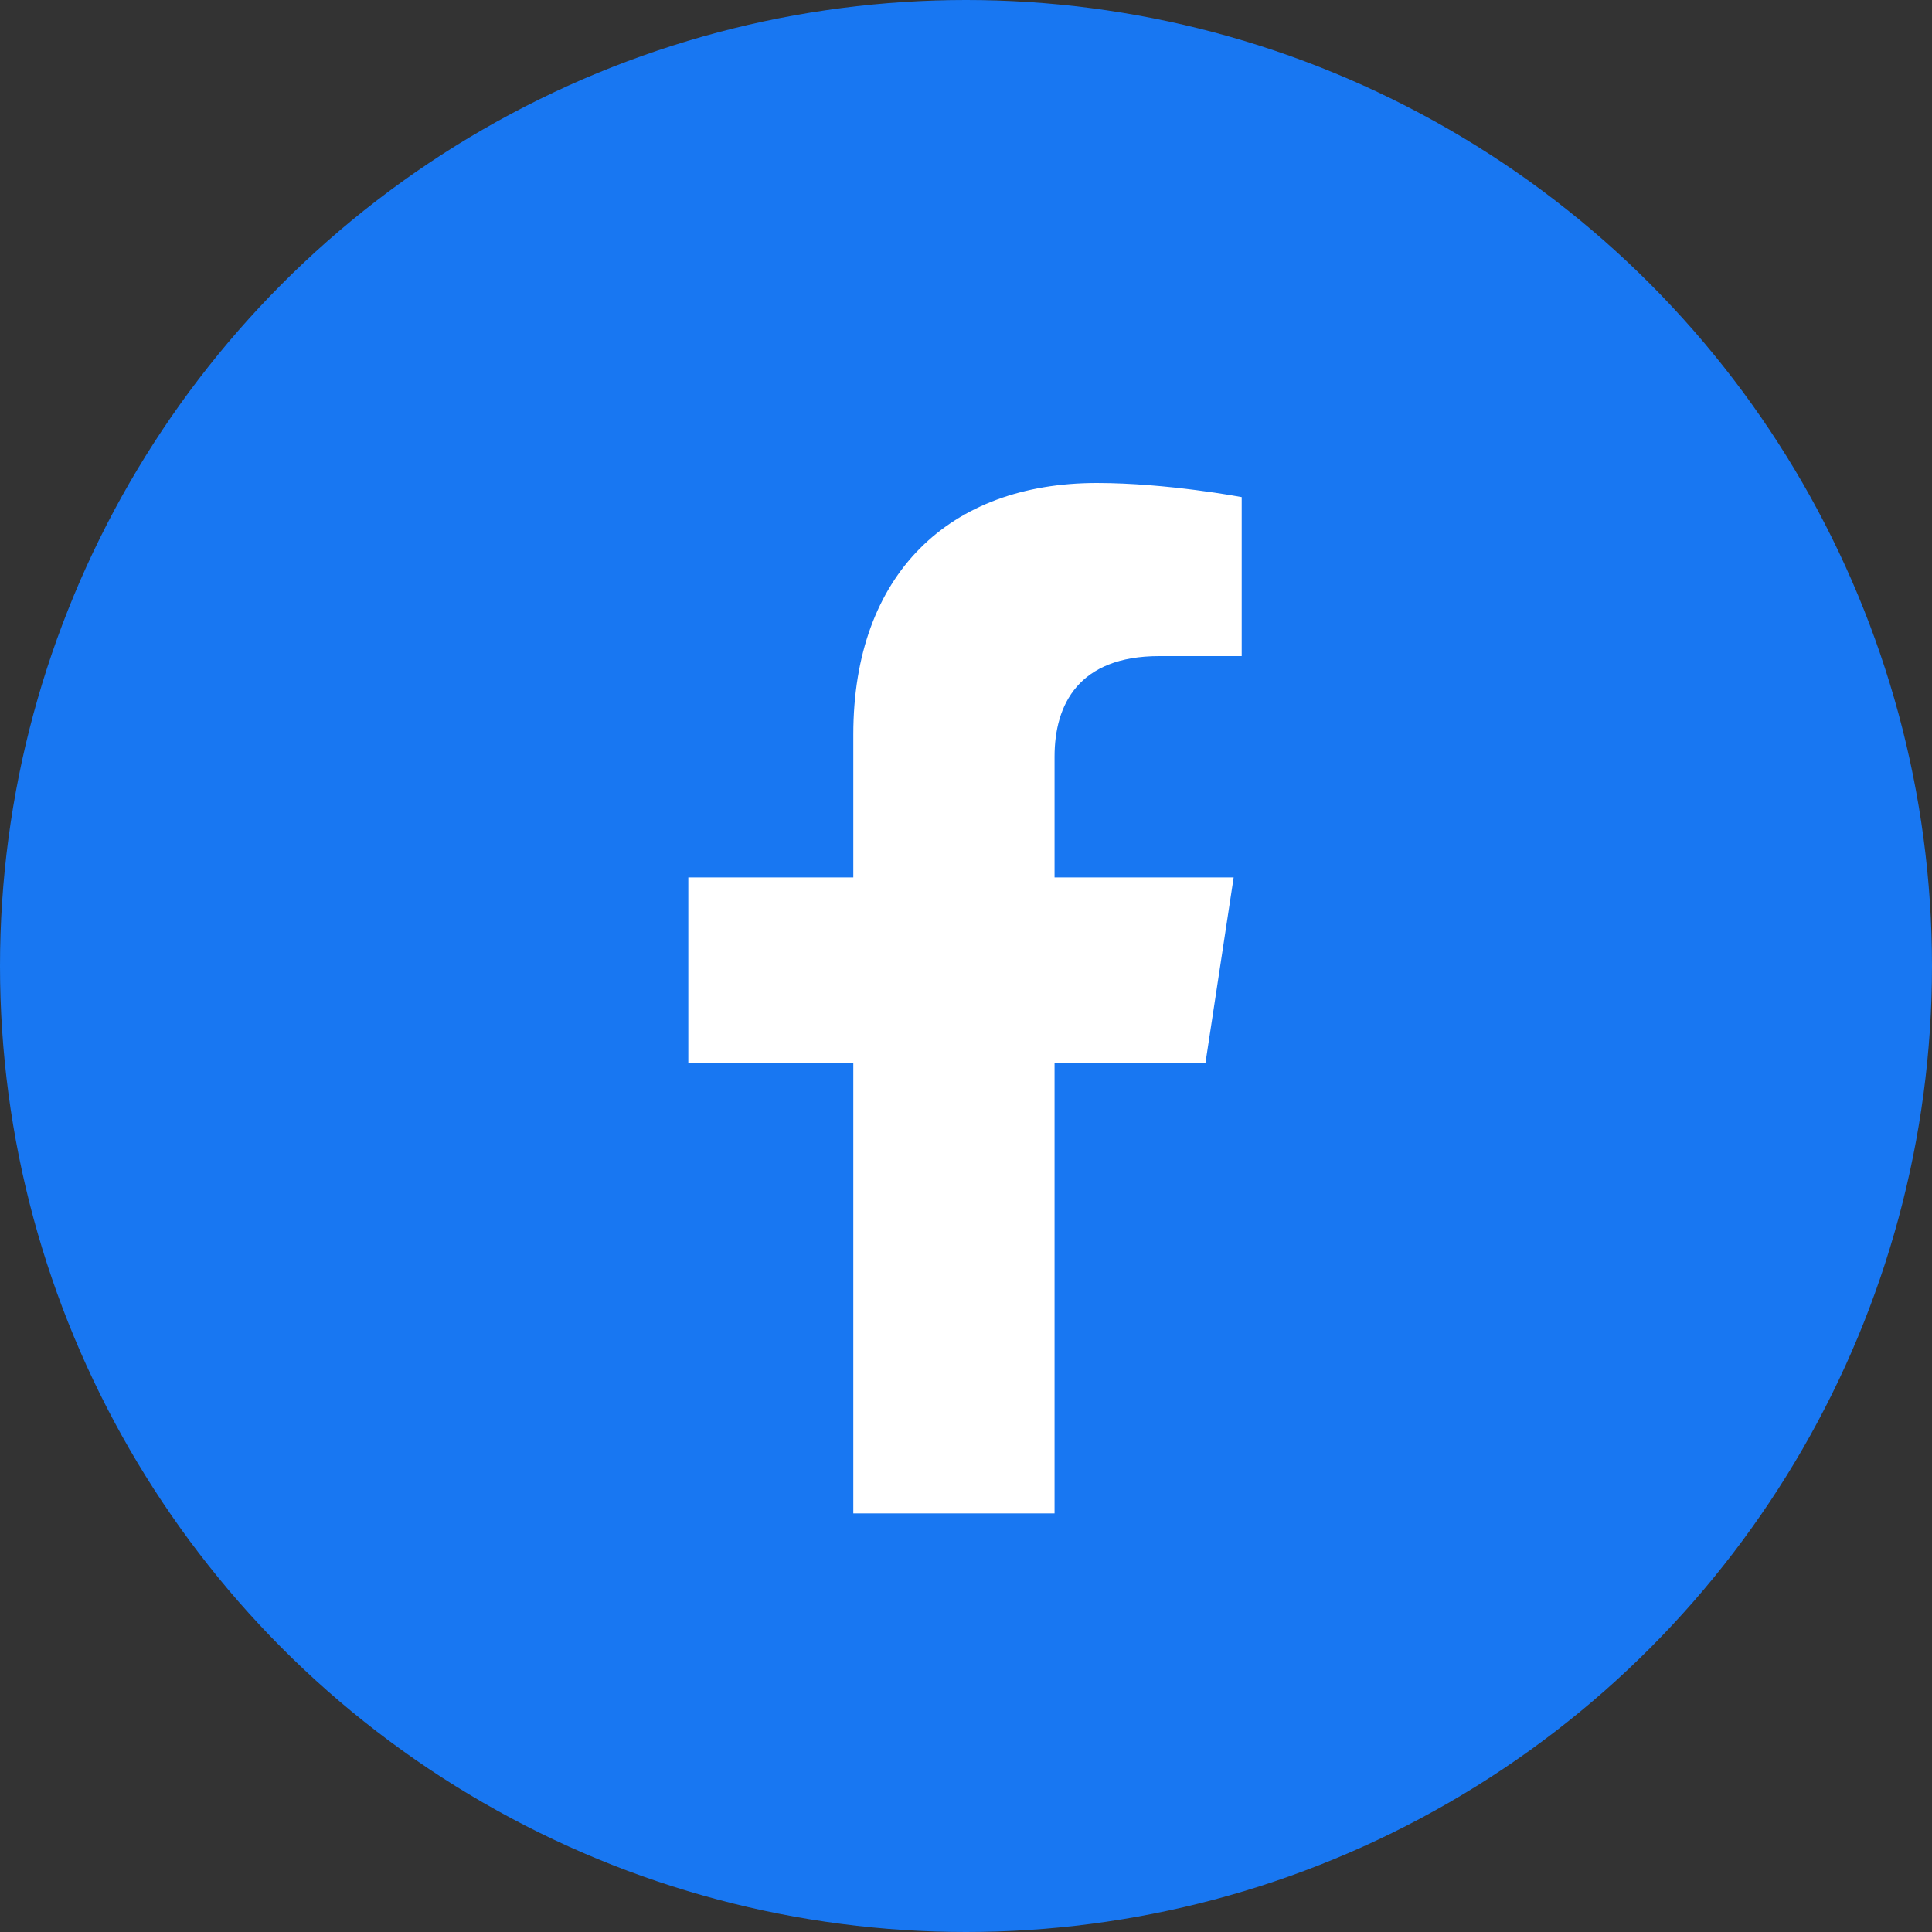
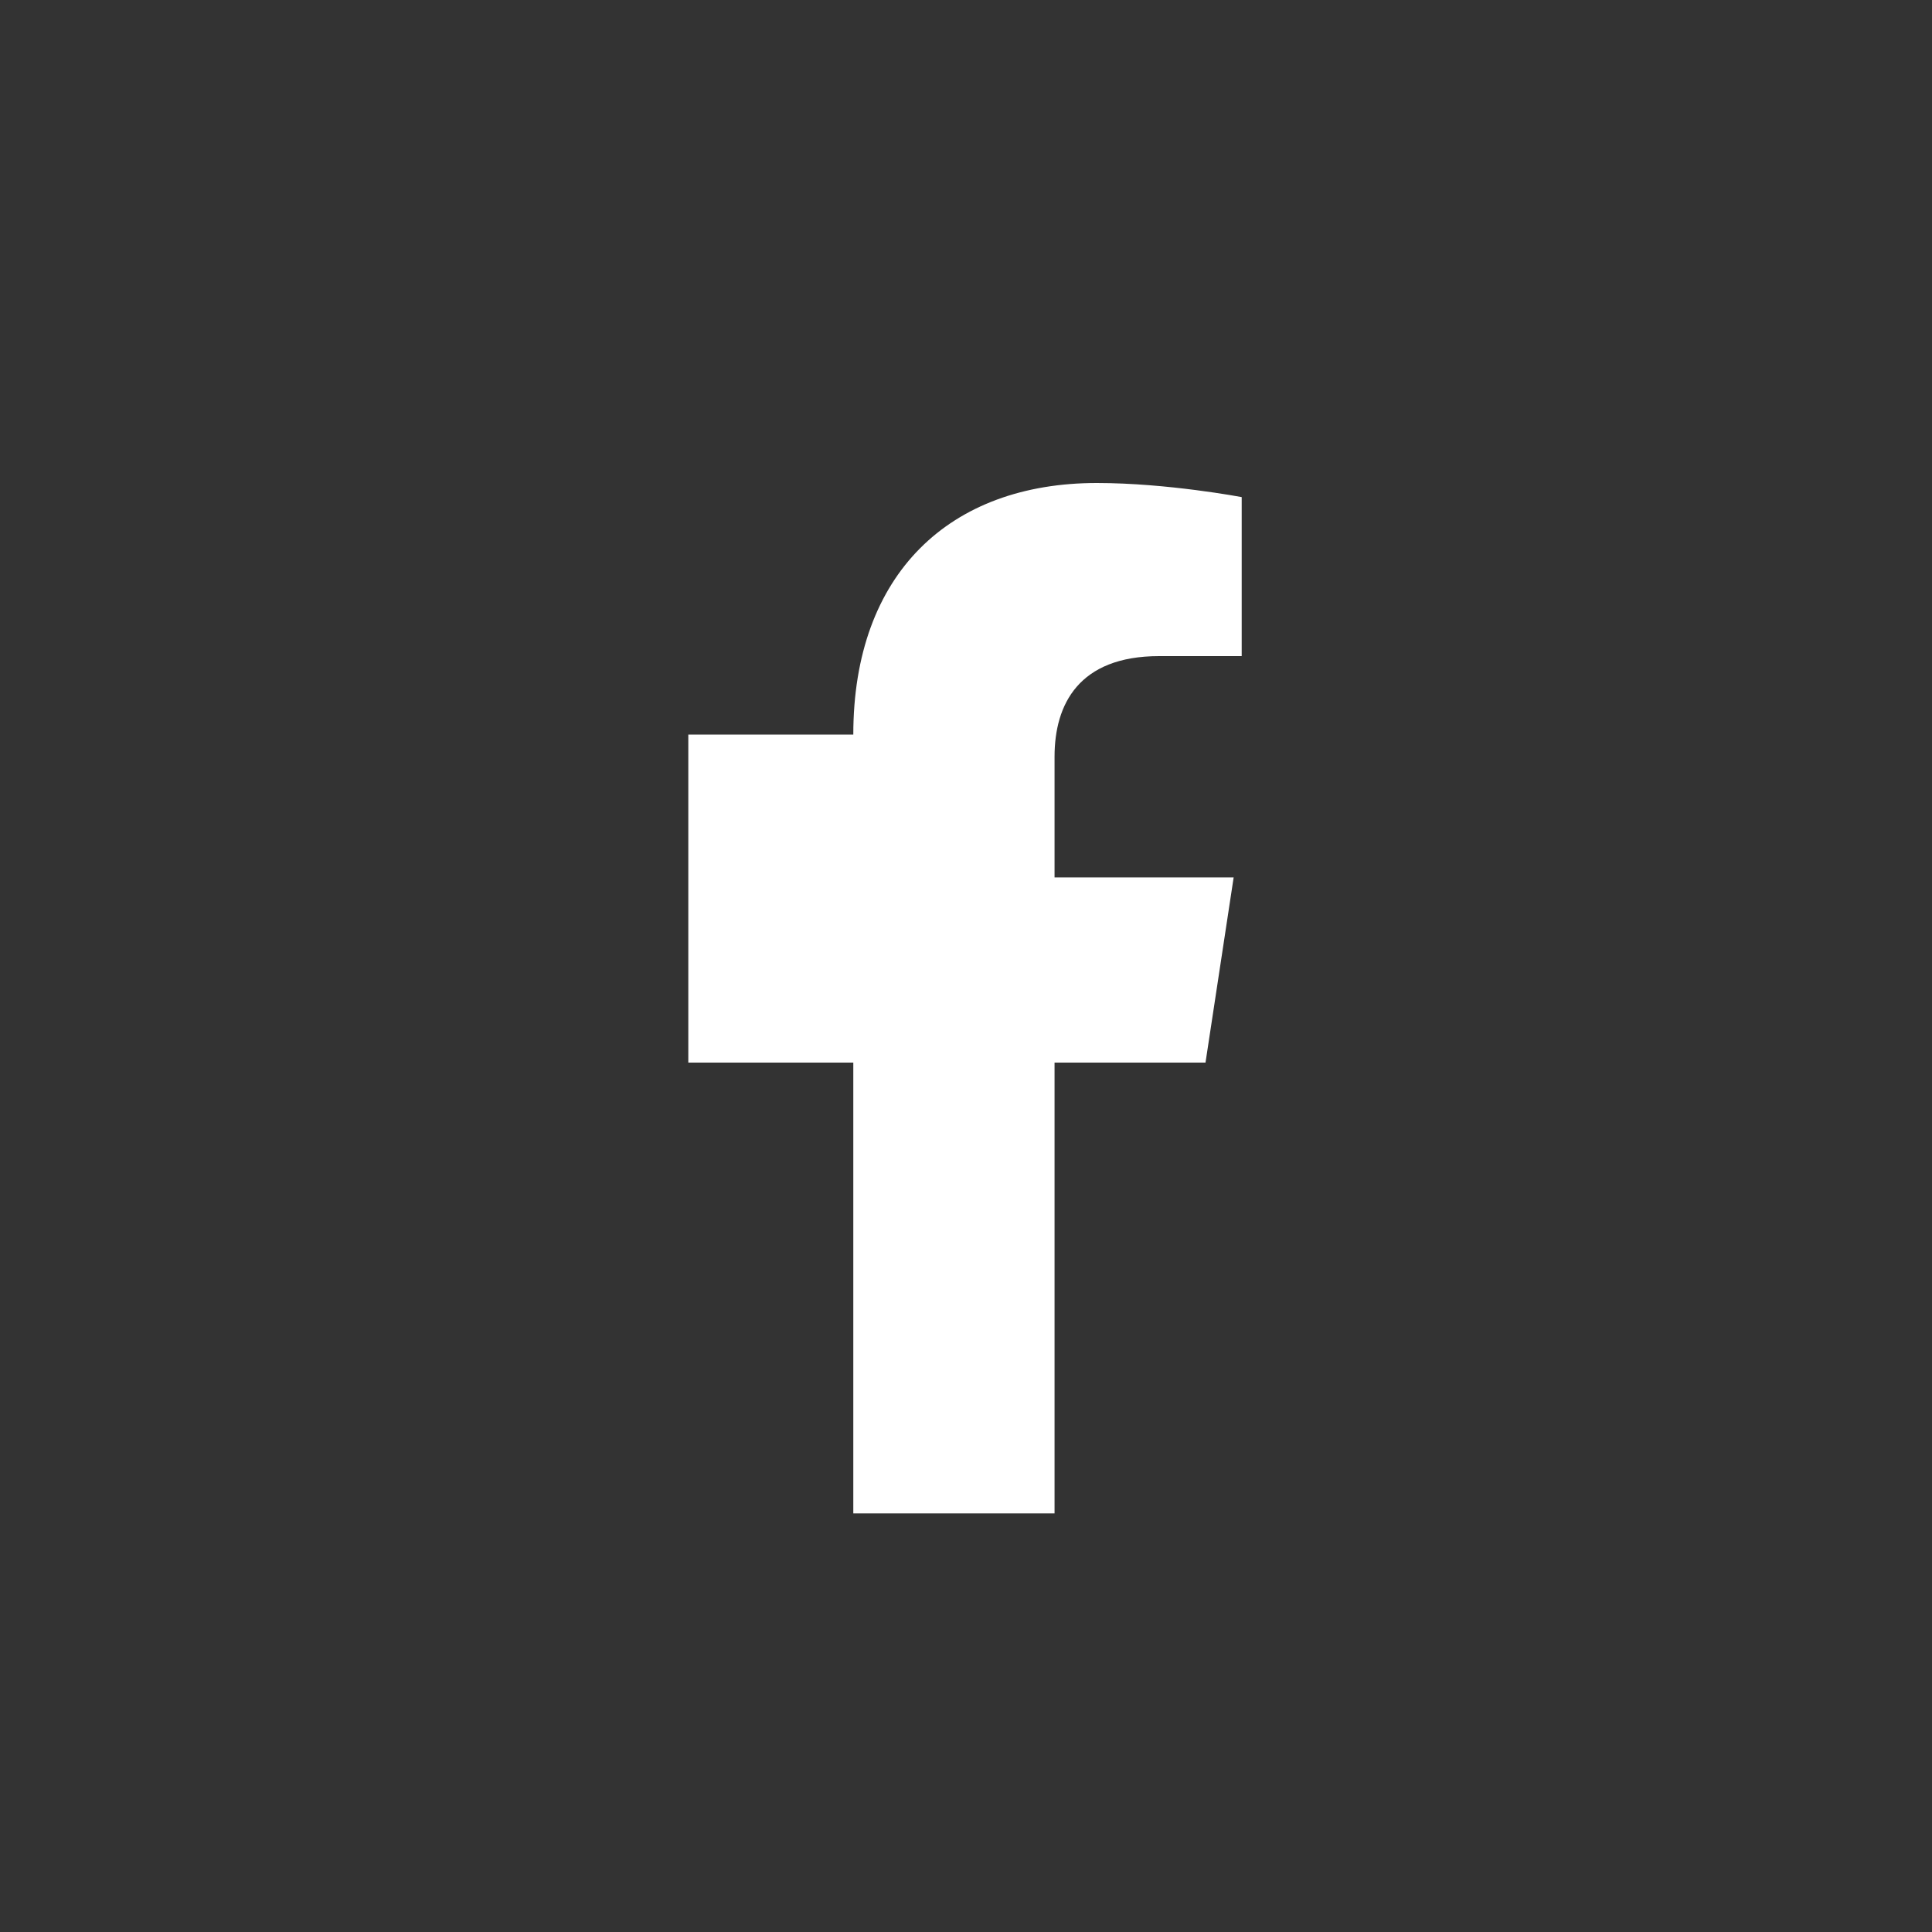
<svg xmlns="http://www.w3.org/2000/svg" width="30" height="30" viewBox="0 0 30 30" fill="none">
  <rect x="0" y="0" width="30" height="30" fill="#333333" stroke="none" />
-   <circle cx="15" cy="15" r="15" fill="#1877F2" />
-   <path d="M18.719 16.5L19.156 13.625H16.375V11.75C16.375 10.938 16.75 10.188 18 10.188H19.281V7.719C19.281 7.719 18.125 7.5 17.031 7.5C14.75 7.5 13.25 8.906 13.25 11.406V13.625H10.688V16.5H13.25V23.5H16.375V16.5H18.719Z" fill="white" />
+   <path d="M18.719 16.5L19.156 13.625H16.375V11.75C16.375 10.938 16.75 10.188 18 10.188H19.281V7.719C19.281 7.719 18.125 7.5 17.031 7.5C14.75 7.5 13.25 8.906 13.25 11.406H10.688V16.5H13.25V23.5H16.375V16.5H18.719Z" fill="white" />
</svg>